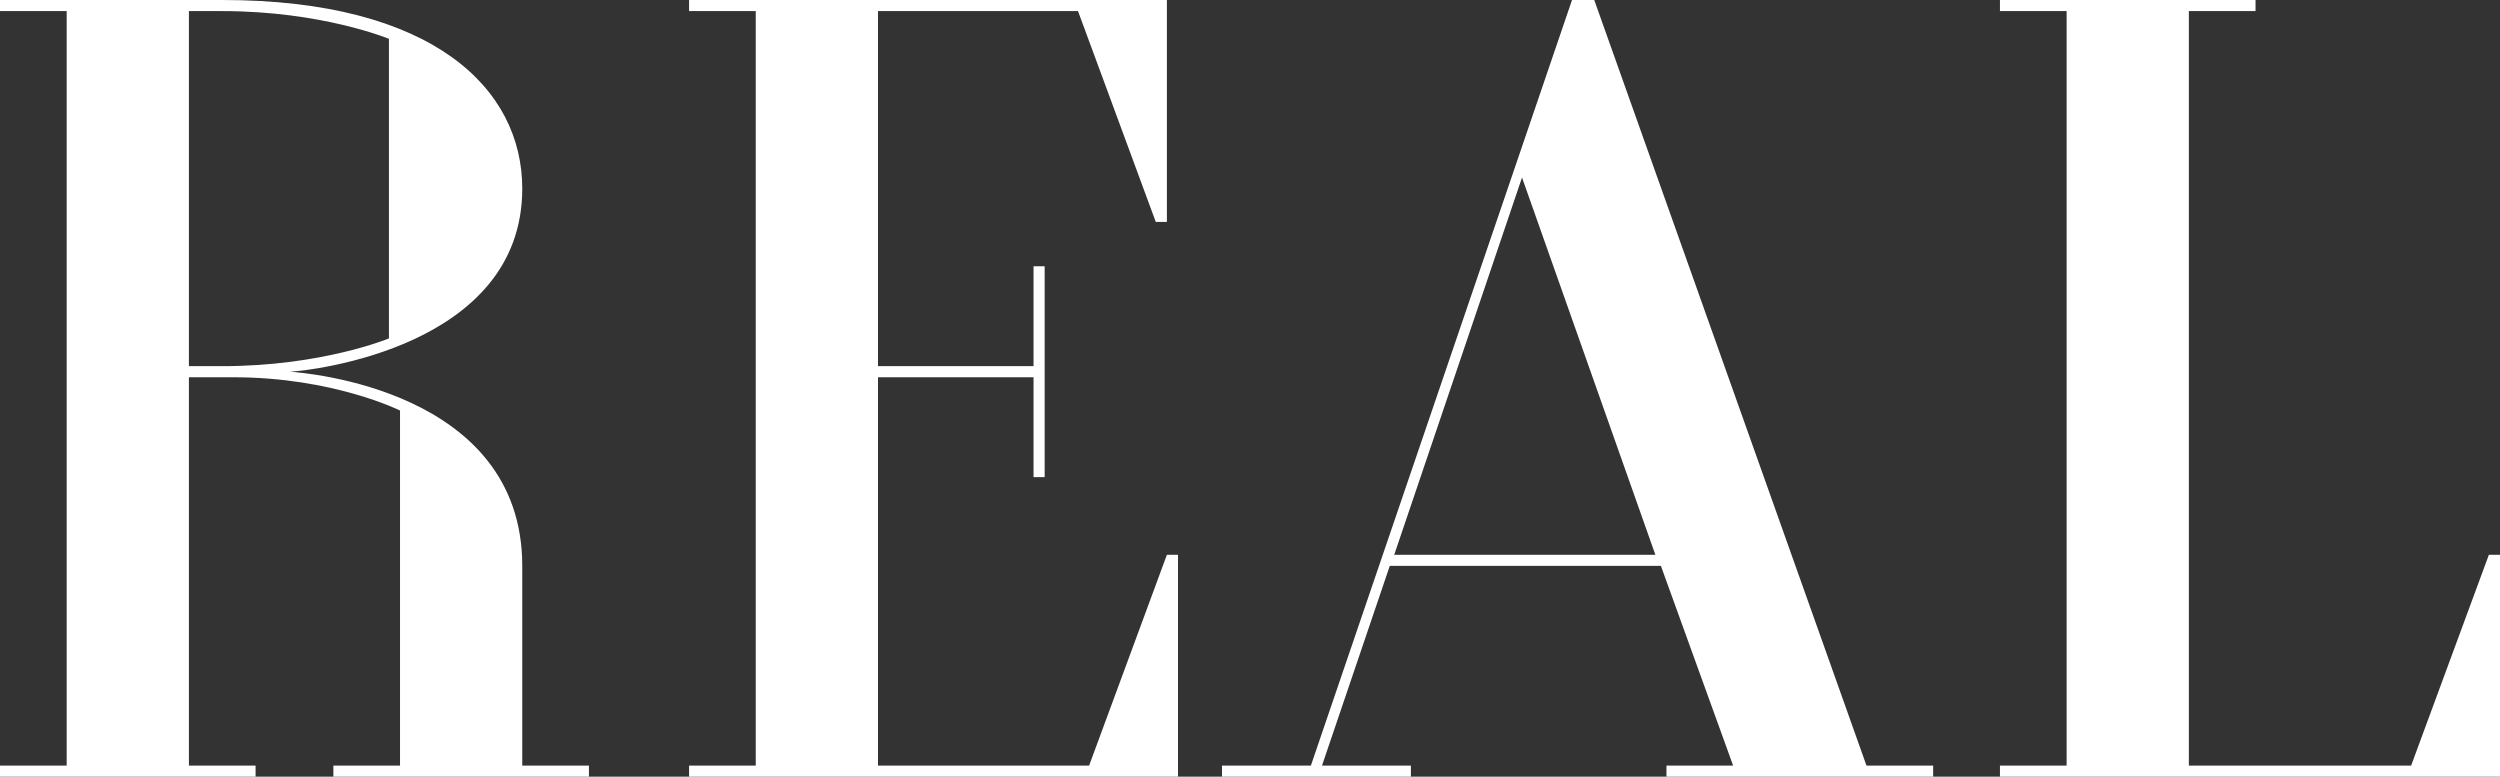
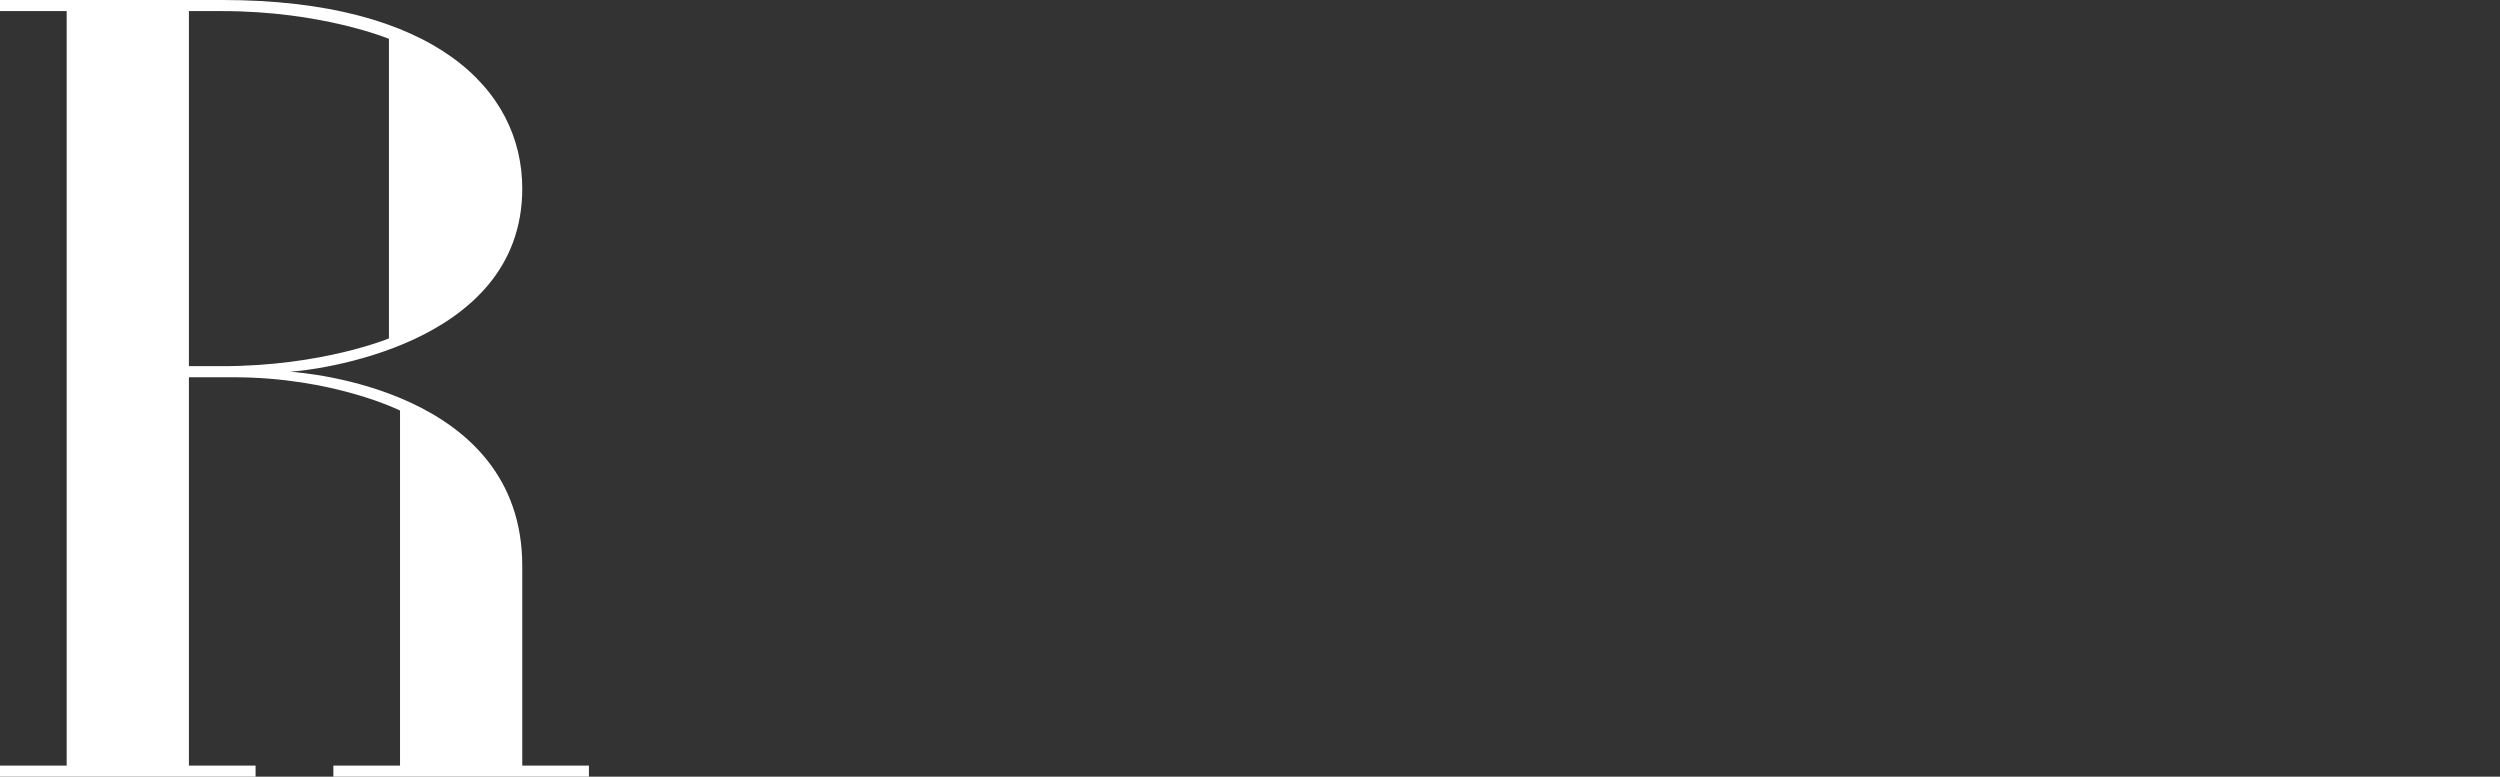
<svg xmlns="http://www.w3.org/2000/svg" width="103" height="32" viewBox="0 0 103 32" fill="none">
  <rect x="0" y="0" width="103" height="32" fill="#333333" stroke="none" />
  <path d="M21.517 31.543H24.264V32H13.735V31.543H16.481V16.914C16.481 16.914 13.735 15.543 9.614 15.543H7.783V31.543H10.53V32H0V31.543H2.747V0.457H0V0H9.156C17.855 0 21.517 3.657 21.517 7.771C21.517 14.309 12.819 15.269 11.949 15.314C12.544 15.36 21.517 16.046 21.517 23.314V31.543ZM7.783 0.457V15.086H9.156C13.277 15.086 16.024 13.943 16.024 13.943V1.6C16.024 1.6 13.277 0.457 9.156 0.457H7.783Z" fill="white" />
-   <path d="M28.39 0H48.076V9.143H47.618L44.414 0.457H36.173V15.086H42.582V10.971H43.04V19.657H42.582V15.543H36.173V31.543H44.871L48.076 22.857H48.534V32H28.39V31.543H31.137V0.457H28.39V0Z" fill="white" />
-   <path d="M76.899 31.543H79.646V32H68.658V31.543H71.405L68.429 23.314H57.259L54.466 31.543H58.129V32H50.346V31.543H54.008L64.767 0H65.683L76.899 31.543ZM57.442 22.857H68.201L62.707 7.314L57.442 22.857Z" fill="white" />
-   <path d="M102.542 22.857H103V32H82.398V31.543H85.145V0.457H82.398V0H92.928V0.457H90.181V31.543H99.338L102.542 22.857Z" fill="white" />
</svg>